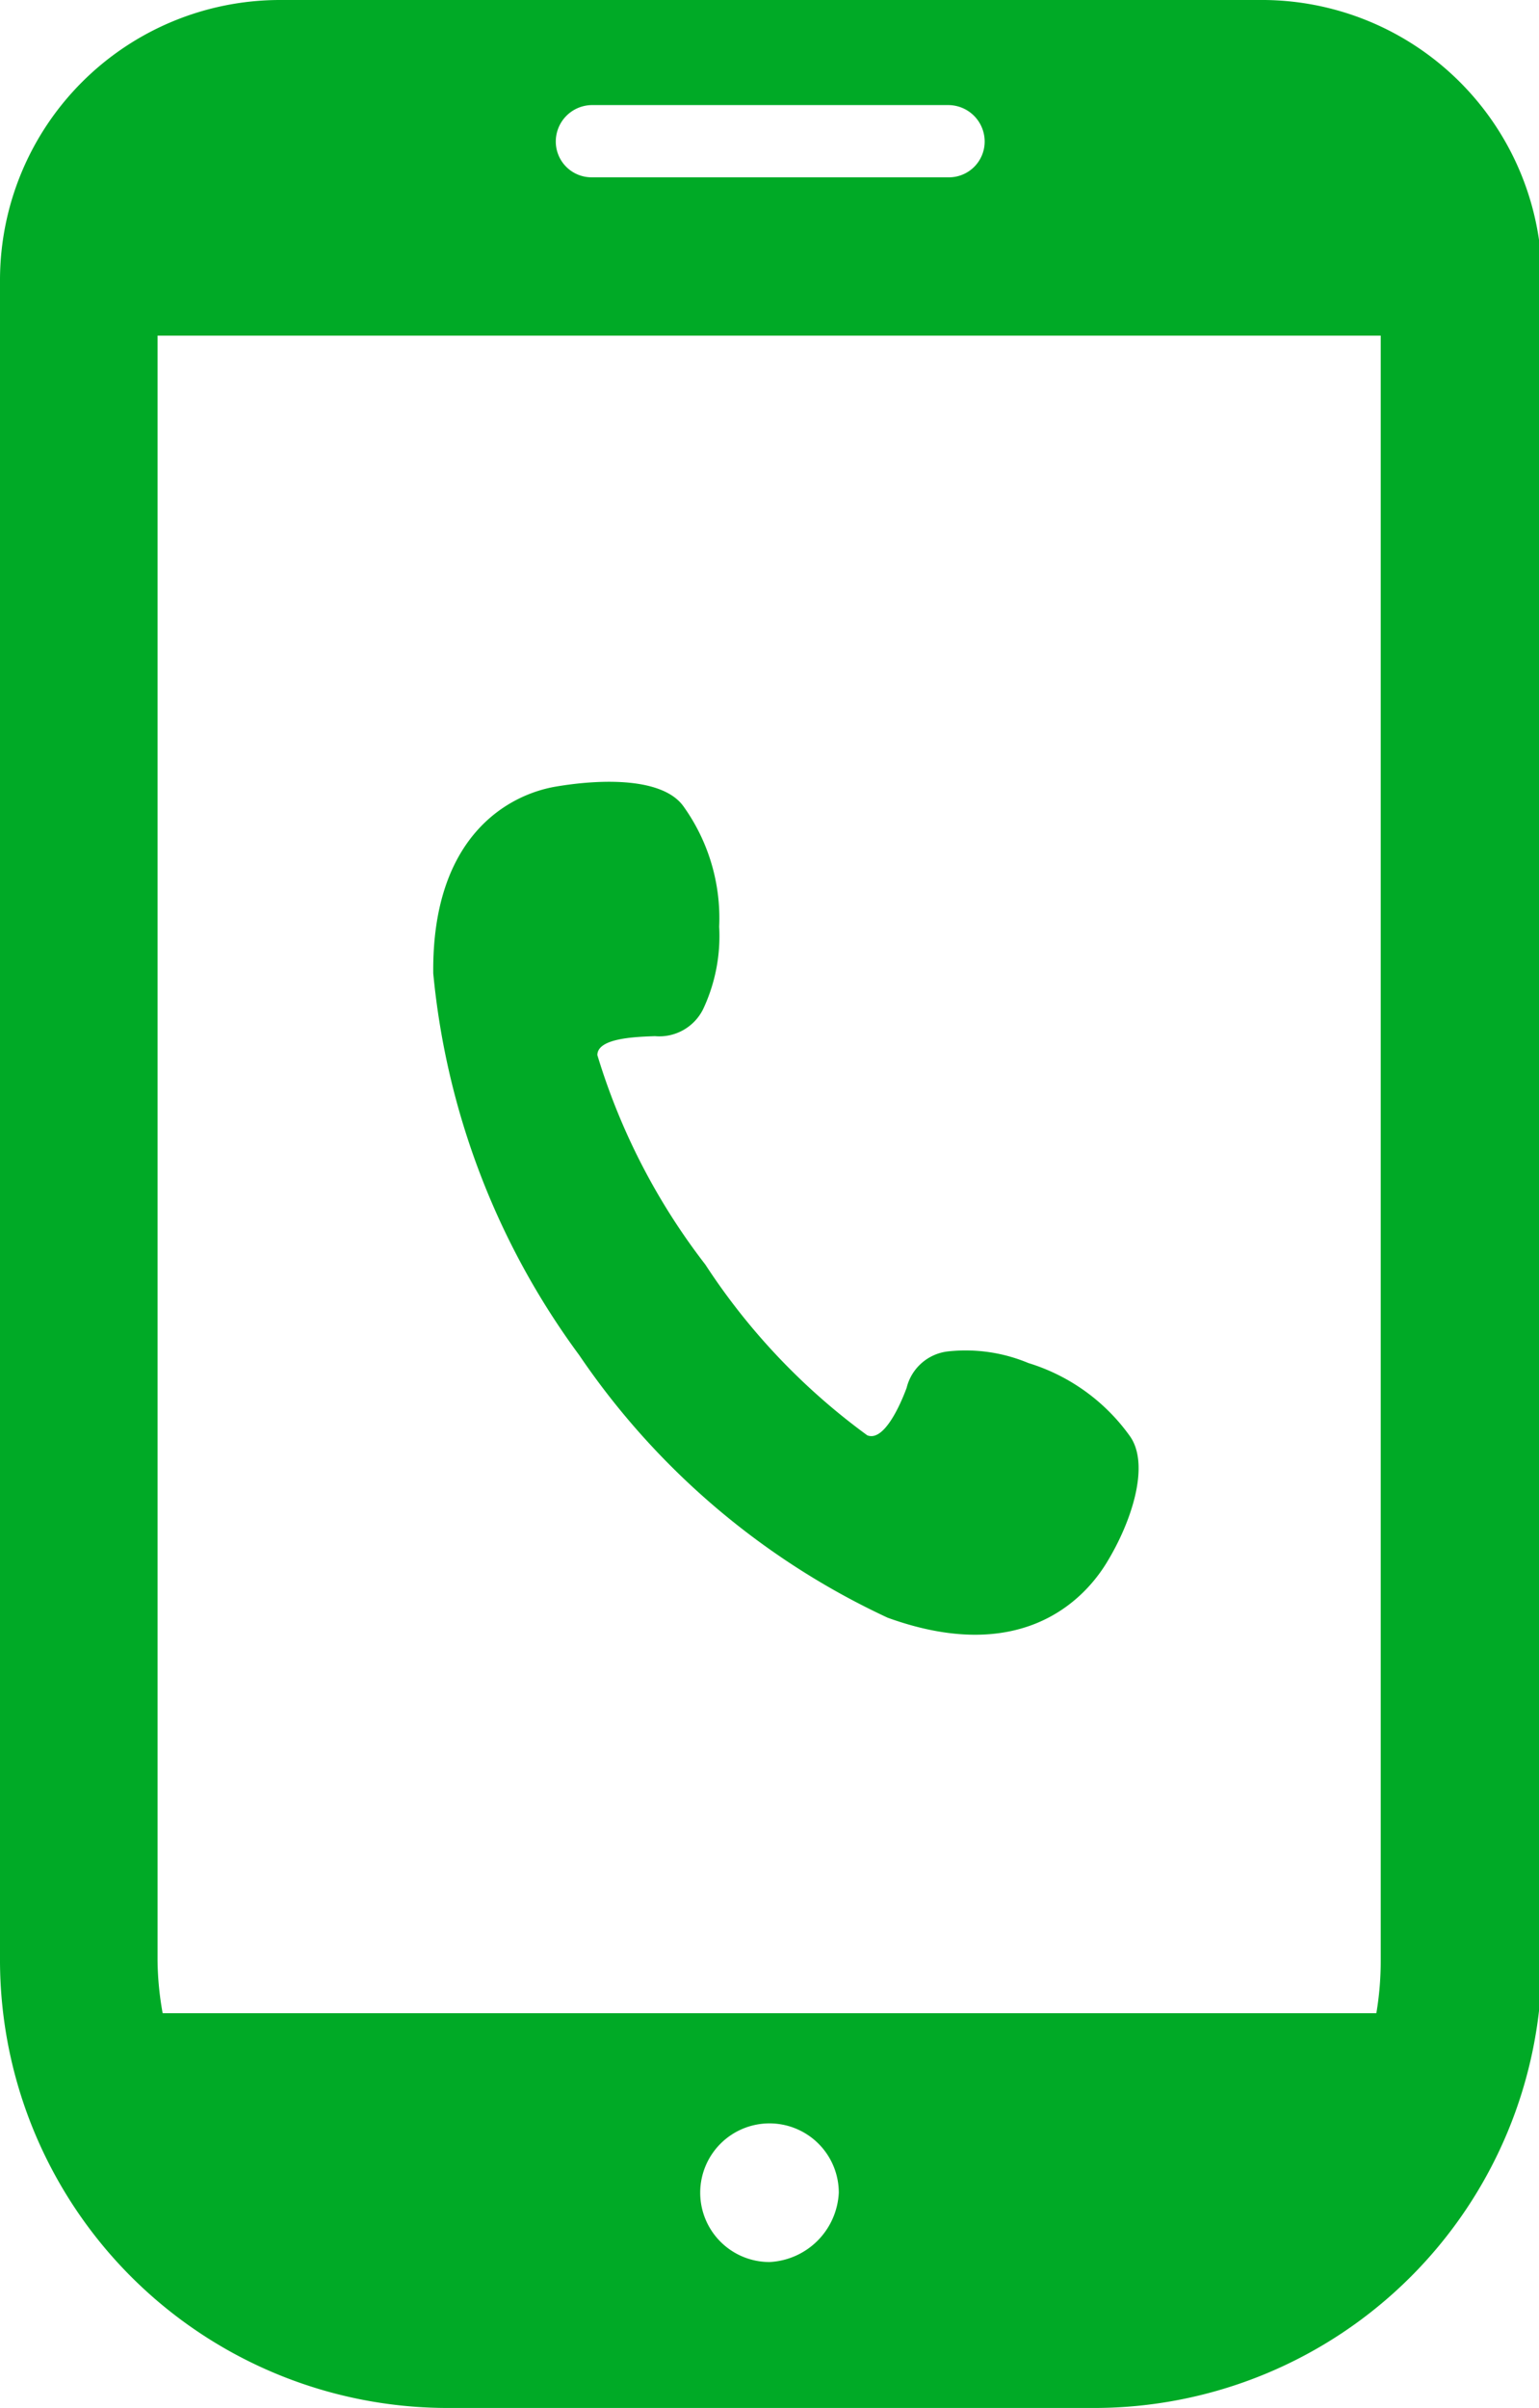
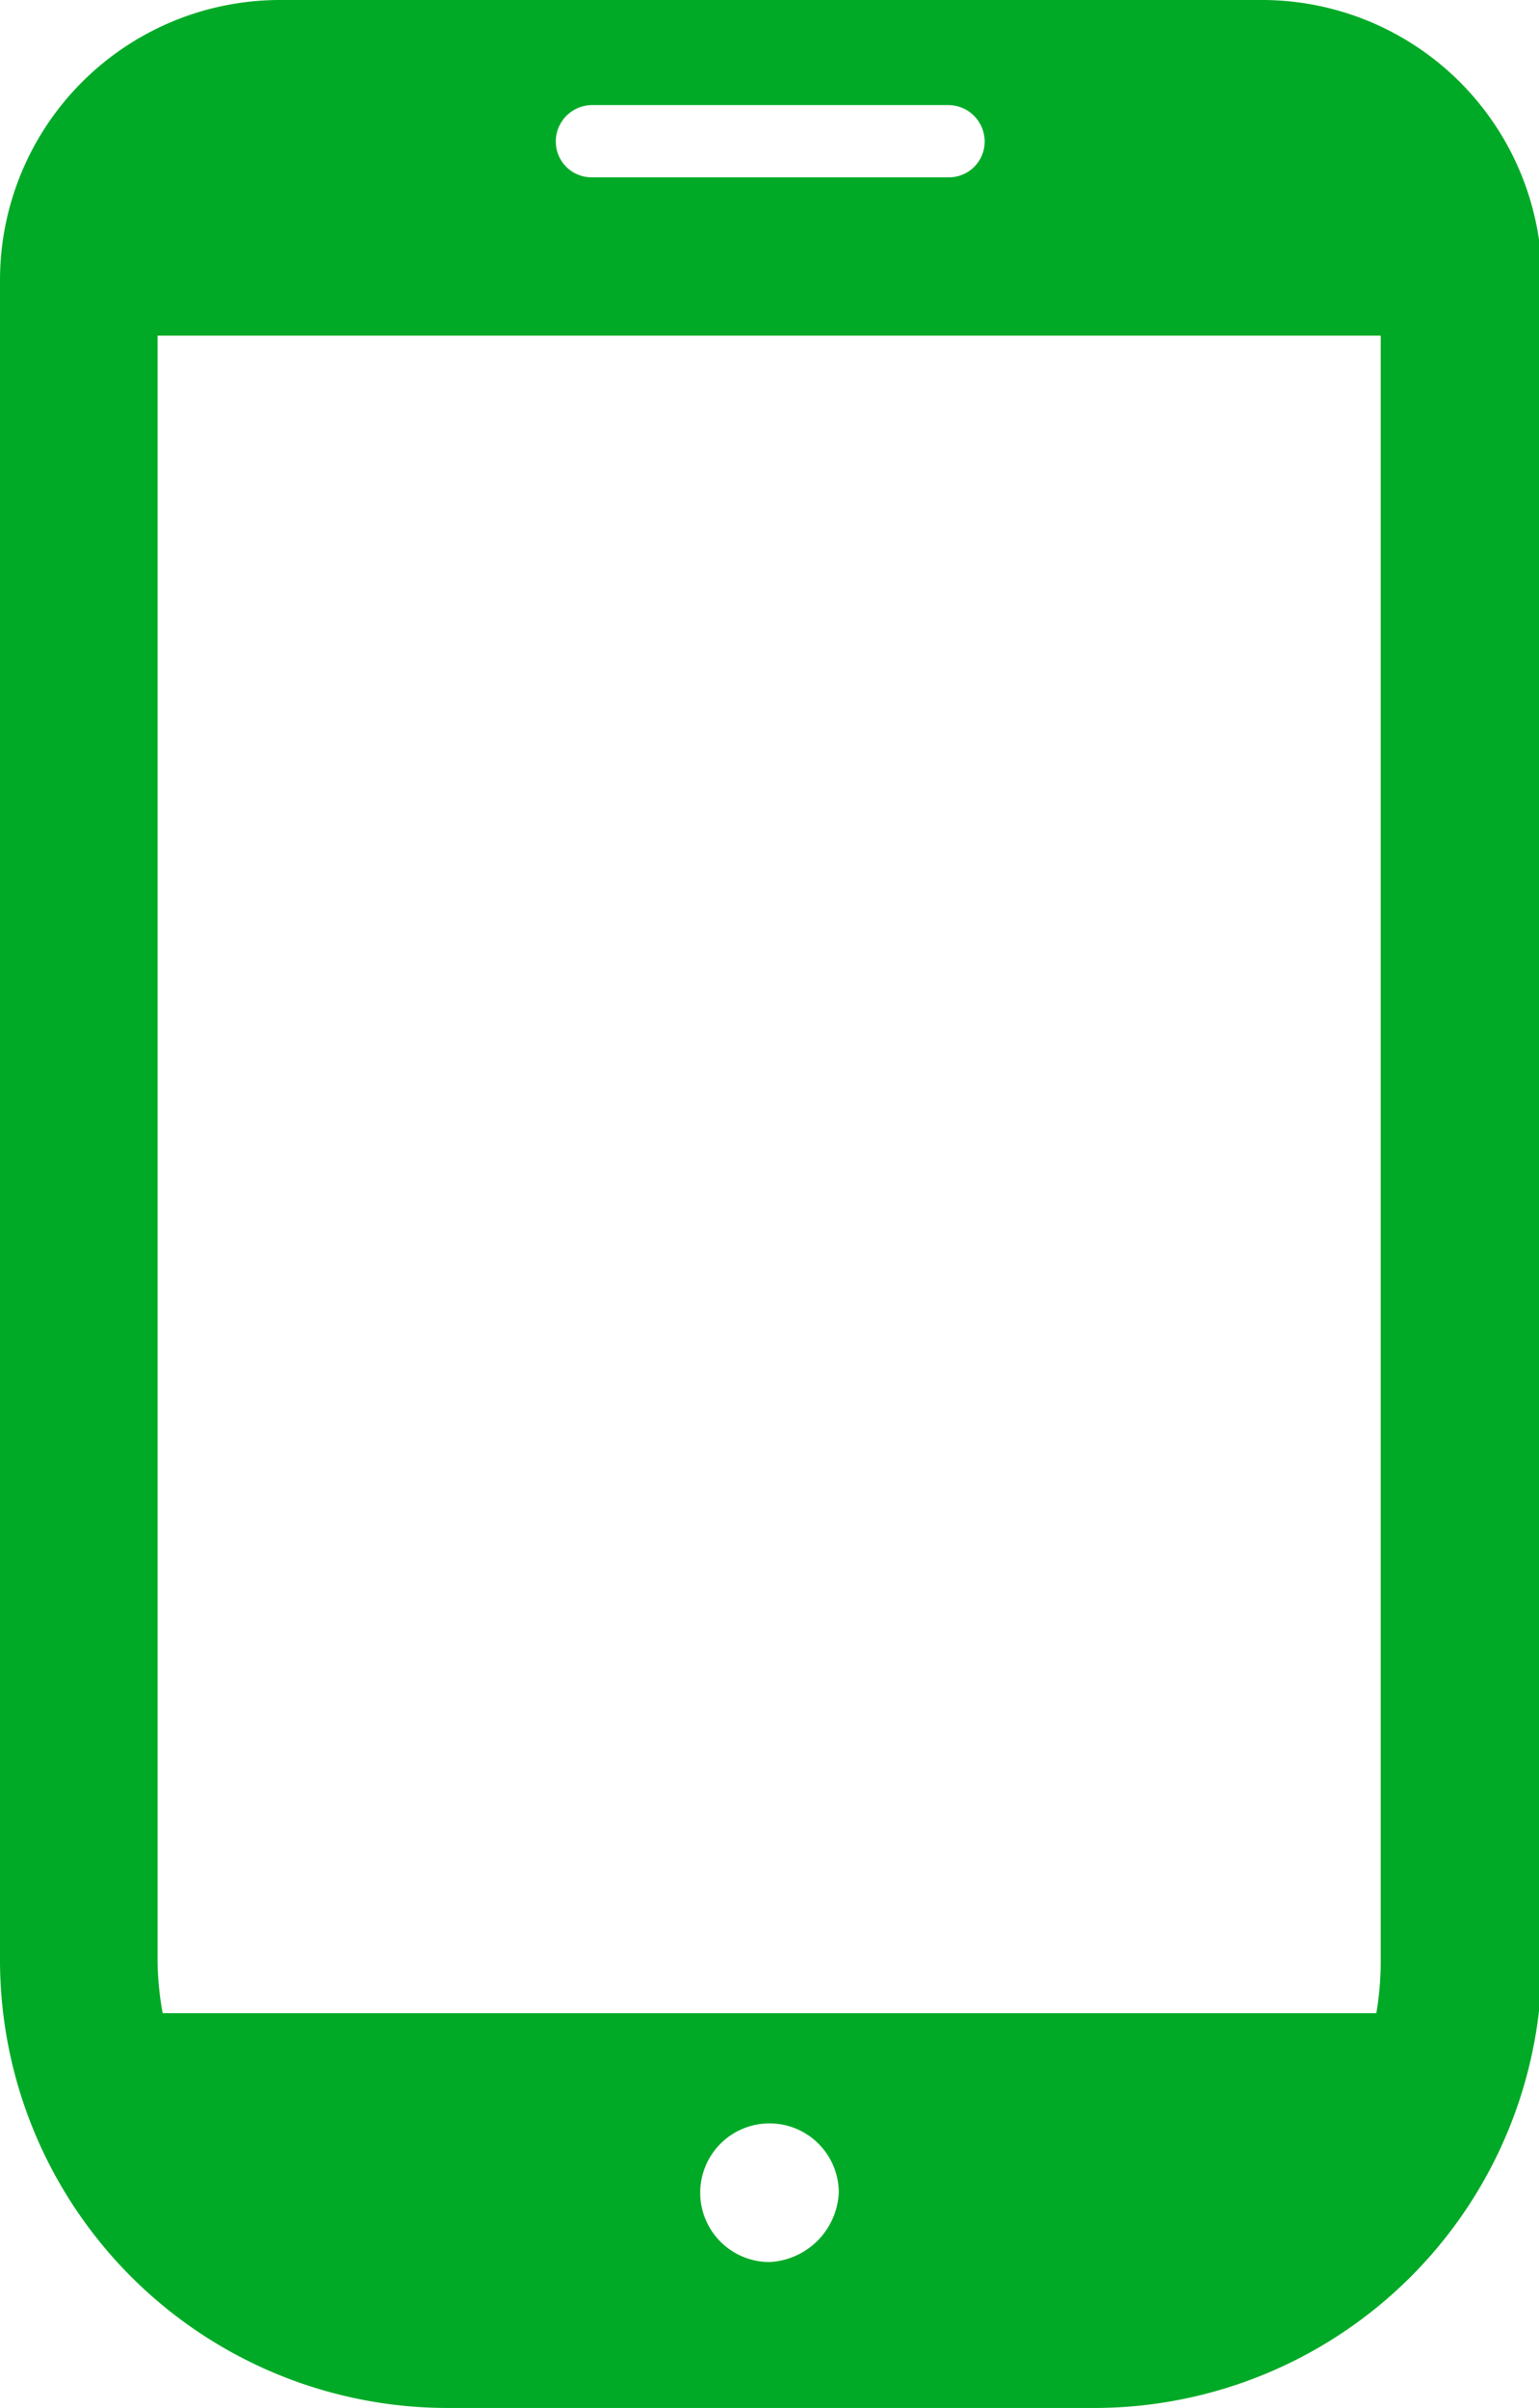
<svg xmlns="http://www.w3.org/2000/svg" viewBox="0 0 21.1 33">
  <defs>
    <style>.cls-1{fill:#00aa26;}</style>
  </defs>
  <g id="レイヤー_2" data-name="レイヤー 2">
    <g id="フッター">
-       <path class="cls-1" d="M12.17,22.17c1.77.64,2.65-.18,3-.75s.6-1.35.32-1.74a2.67,2.67,0,0,0-1.39-1A2.23,2.23,0,0,0,13,18.52a.66.66,0,0,0-.57.5c-.1.27-.32.74-.54.65a8.93,8.93,0,0,1-2.22-2.34,8.92,8.92,0,0,1-1.48-2.87c0-.23.5-.25.79-.26a.67.67,0,0,0,.66-.37,2.35,2.35,0,0,0,.22-1.13,2.63,2.63,0,0,0-.49-1.65c-.28-.39-1.1-.38-1.75-.27s-1.7.68-1.68,2.56a10.47,10.47,0,0,0,2,5.23A10.42,10.42,0,0,0,12.17,22.17Z" />
      <path class="cls-1" d="M17.26,0H3.83A3.84,3.84,0,0,0,0,3.83v23A6.14,6.14,0,0,0,6.13,33H15a6.14,6.14,0,0,0,6.14-6.13v-23A3.84,3.84,0,0,0,17.26,0ZM10.55,31a.95.95,0,1,1,.95-.95A1,1,0,0,1,10.55,31ZM8.11,1.44H13a.5.5,0,0,1,.5.5.49.49,0,0,1-.5.49H8.11a.49.49,0,0,1-.49-.49A.5.5,0,0,1,8.11,1.44ZM2.16,26.87V4.6H18.93V26.87a4.28,4.28,0,0,1-.06.72H2.23A4.28,4.28,0,0,1,2.16,26.87Z" />
    </g>
  </g>
</svg>